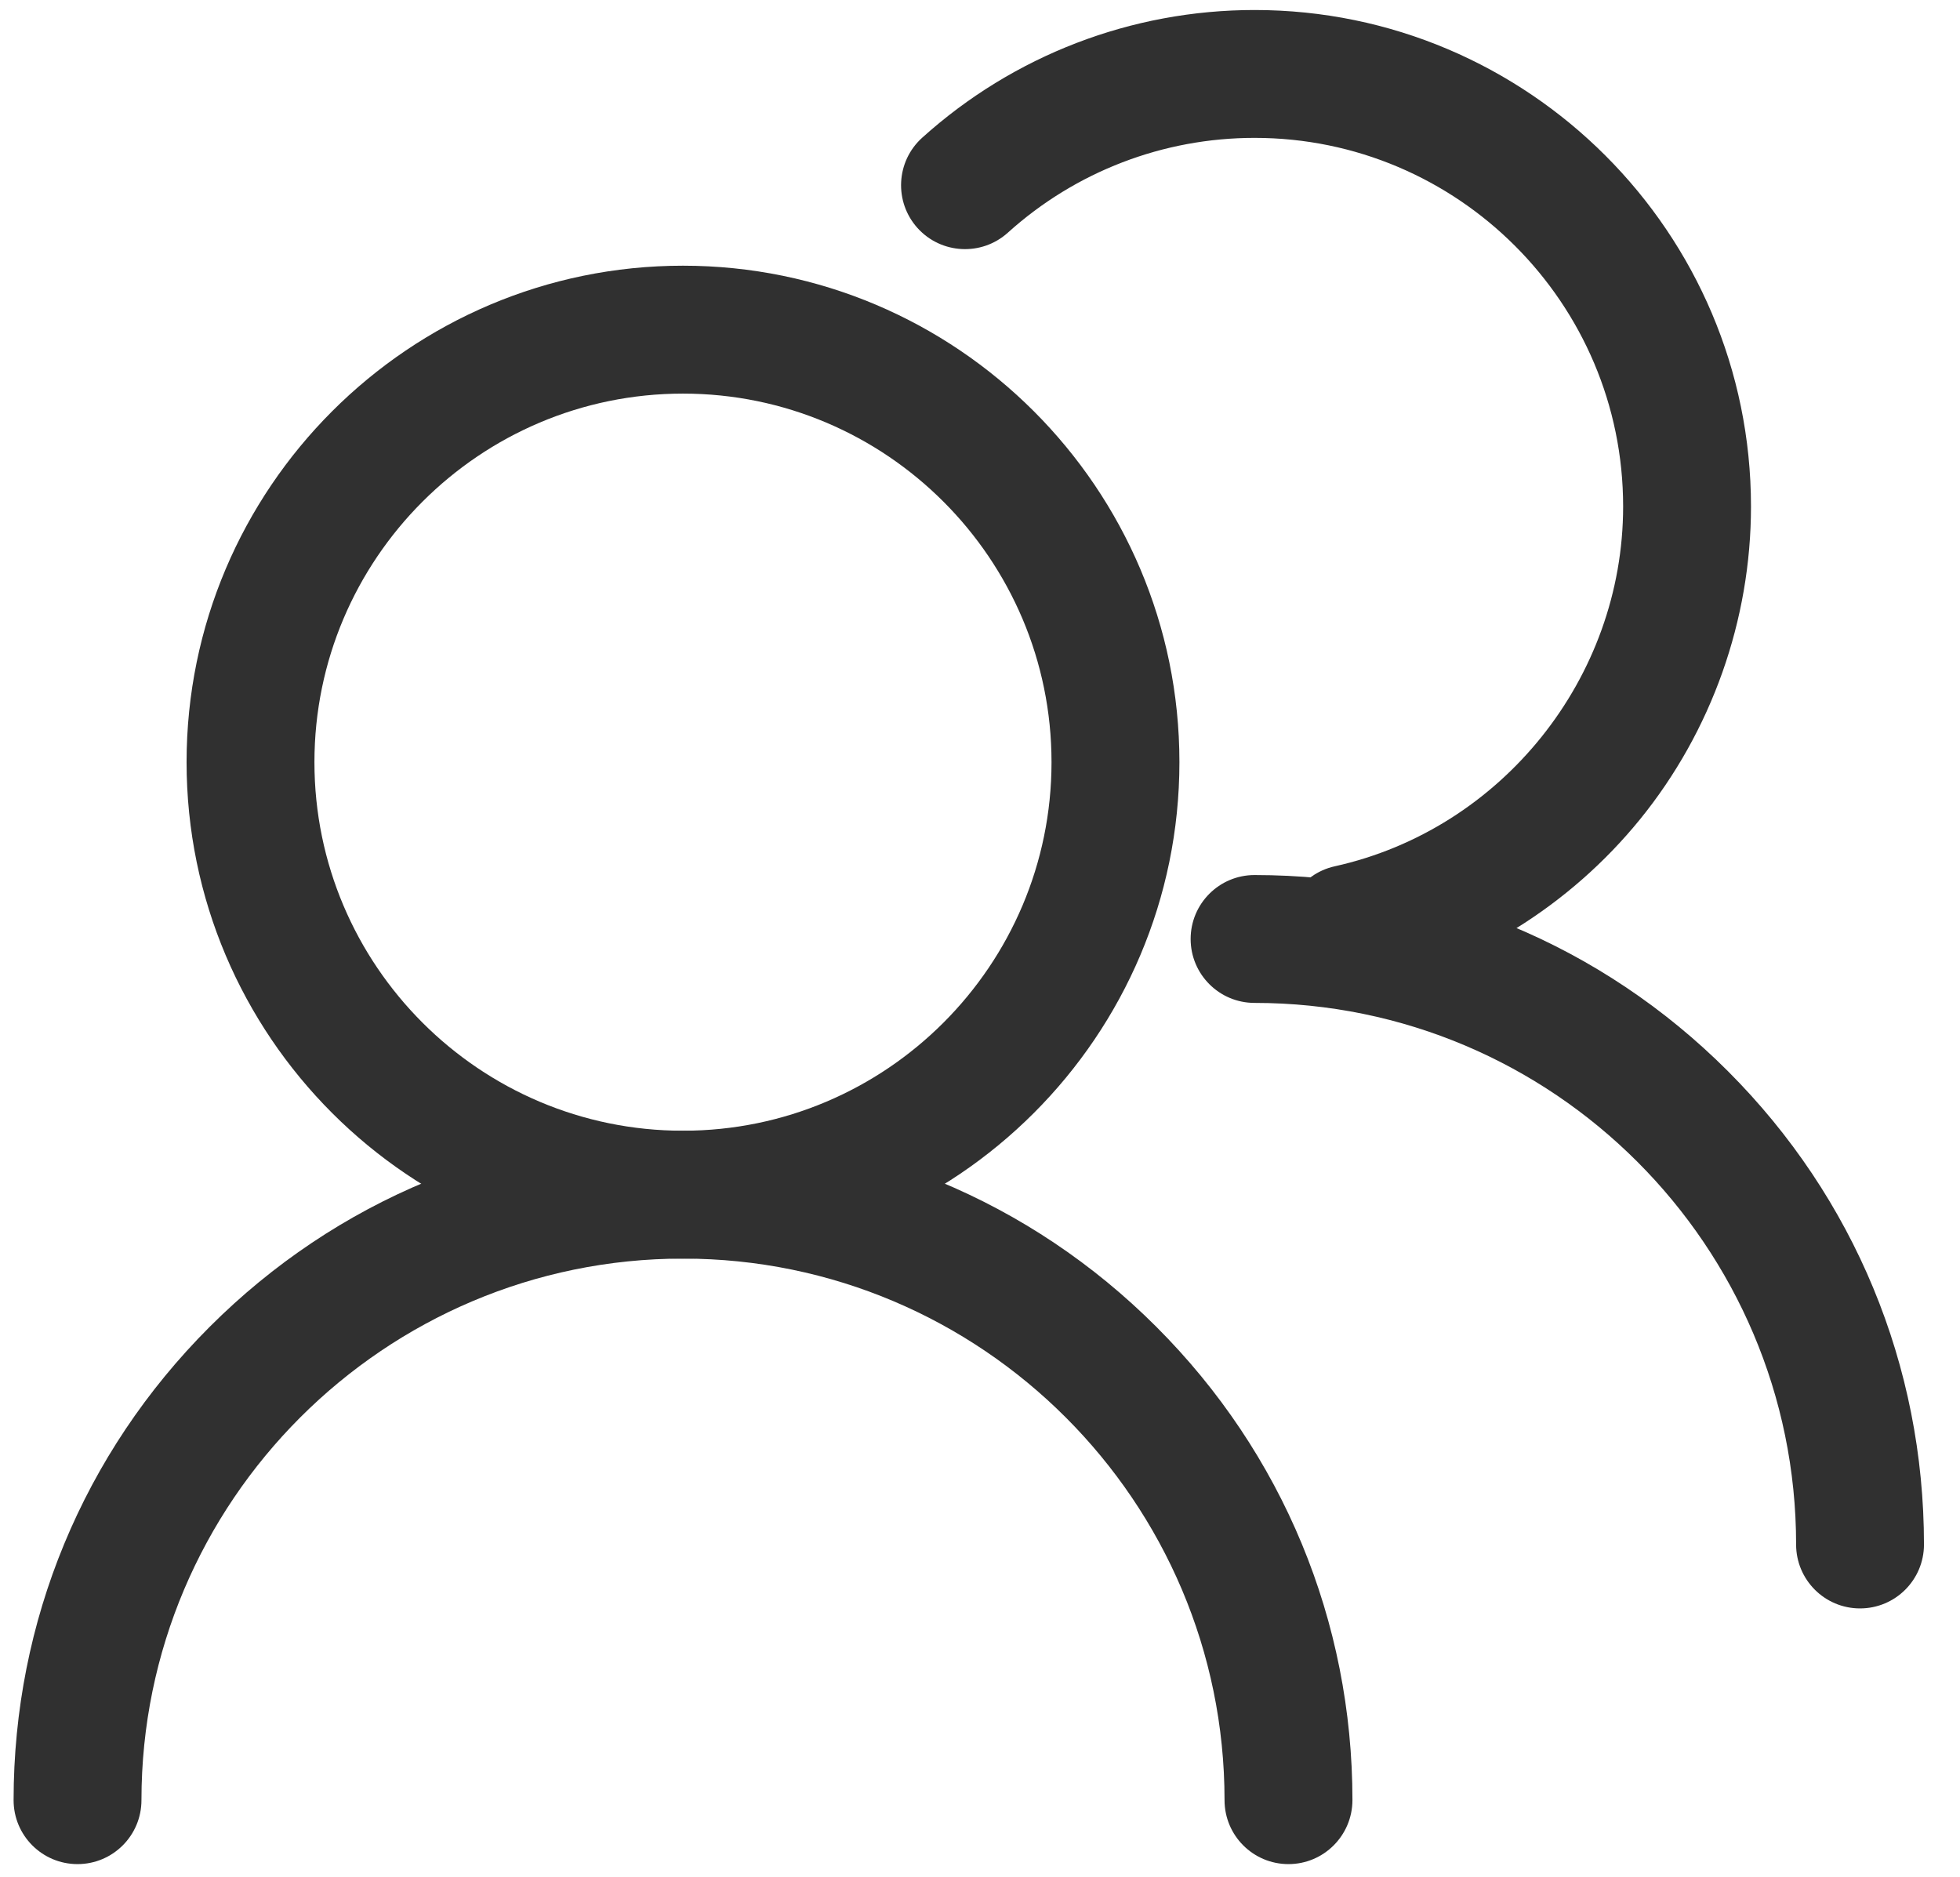
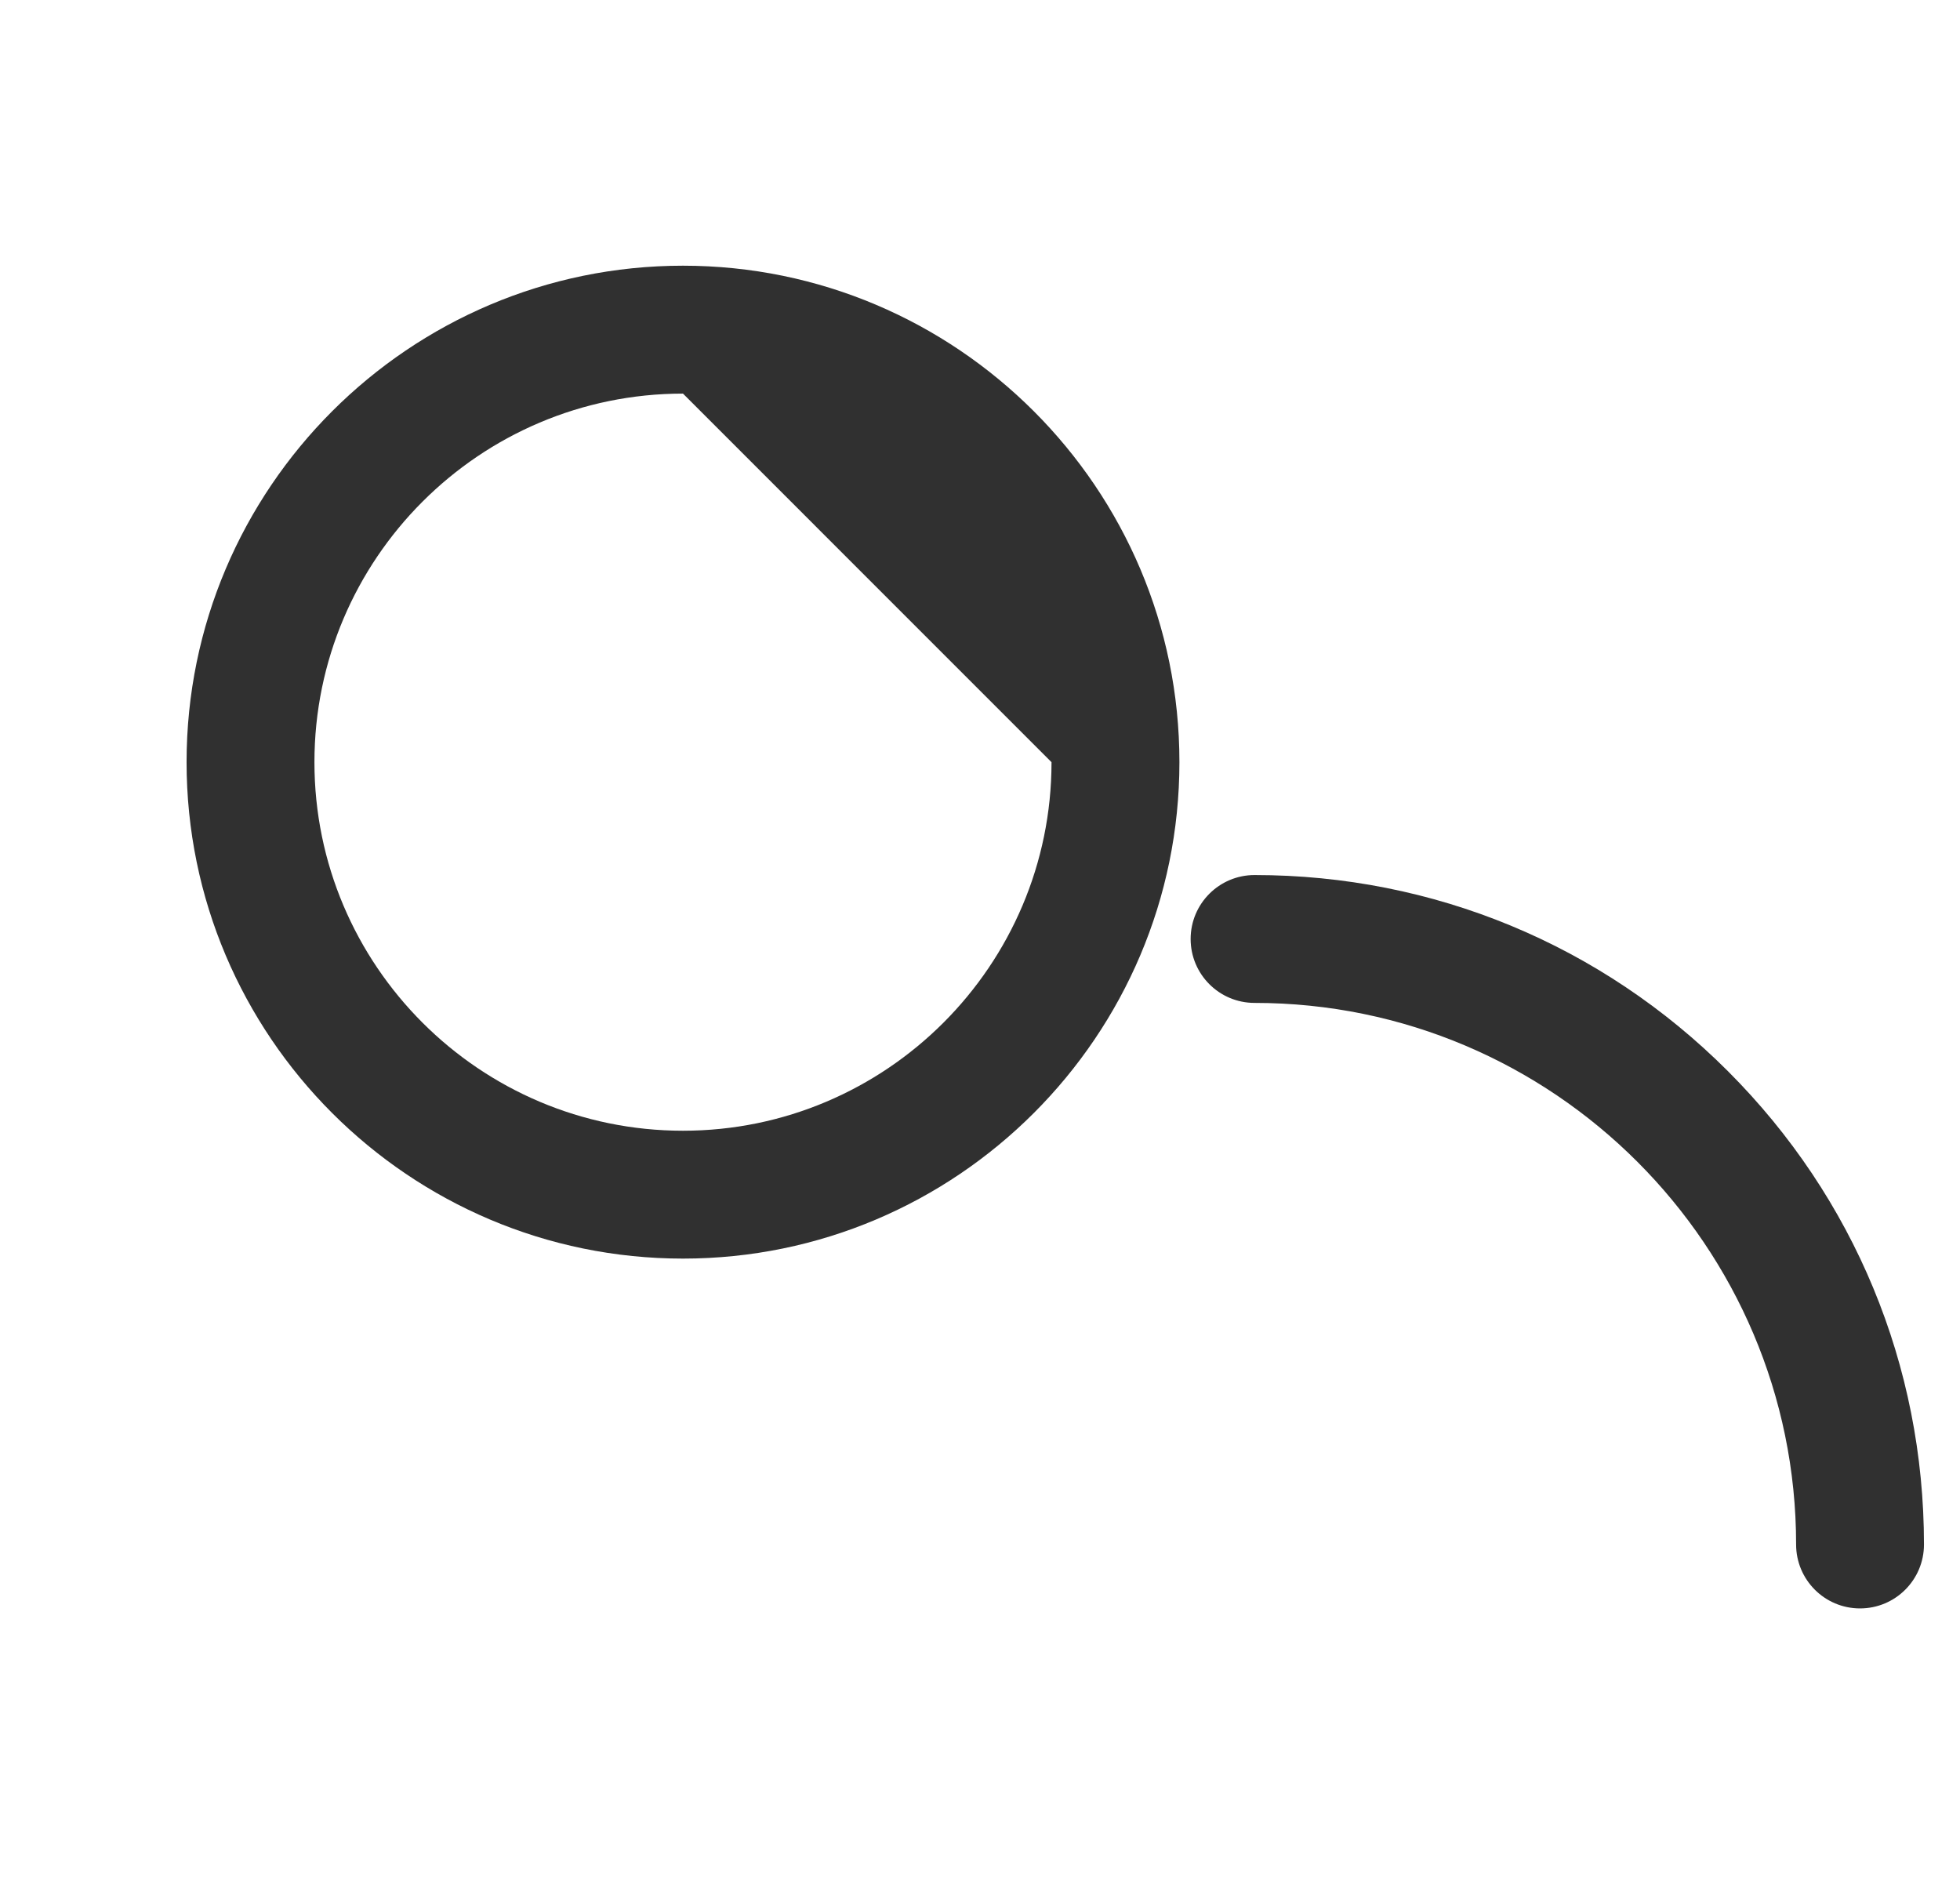
<svg xmlns="http://www.w3.org/2000/svg" width="47" height="45" viewBox="0 0 47 45" fill="none">
-   <path d="M16.378 30.179C9.814 30.179 4.474 24.839 4.474 18.275C4.474 11.711 9.814 6.371 16.378 6.371C22.941 6.371 28.282 11.711 28.282 18.275C28.281 24.839 22.941 30.179 16.378 30.179ZM16.378 9.438C11.504 9.438 7.54 13.402 7.54 18.276C7.54 23.149 11.504 27.113 16.378 27.113C21.251 27.113 25.215 23.149 25.215 18.276C25.215 13.402 21.251 9.438 16.378 9.438Z" fill="#303030" />
-   <path d="M30.897 44.698C30.05 44.698 29.364 44.012 29.364 43.165C29.364 36.005 23.538 30.179 16.378 30.179C9.218 30.179 3.392 36.005 3.392 43.165C3.392 44.012 2.706 44.698 1.859 44.698C1.012 44.698 0.326 44.012 0.326 43.165C0.326 38.878 1.996 34.846 5.028 31.815C8.06 28.783 12.091 27.113 16.378 27.113C20.666 27.113 24.697 28.783 27.729 31.815C30.761 34.846 32.431 38.878 32.431 43.165C32.429 44.012 31.743 44.698 30.897 44.698ZM32.338 23.802C31.635 23.802 31.001 23.316 30.842 22.6C30.659 21.773 31.181 20.955 32.008 20.772C36.014 19.884 38.922 16.255 38.922 12.144C38.922 7.27 34.958 3.306 30.085 3.306C27.894 3.306 25.793 4.113 24.168 5.579C23.539 6.146 22.569 6.096 22.002 5.468C21.435 4.839 21.485 3.87 22.113 3.303C24.303 1.328 27.134 0.24 30.084 0.24C36.648 0.24 41.988 5.581 41.988 12.144C41.988 14.869 41.043 17.533 39.328 19.645C37.638 21.725 35.274 23.189 32.671 23.766C32.56 23.79 32.448 23.802 32.338 23.802Z" fill="#303030" />
+   <path d="M16.378 30.179C9.814 30.179 4.474 24.839 4.474 18.275C4.474 11.711 9.814 6.371 16.378 6.371C22.941 6.371 28.282 11.711 28.282 18.275C28.281 24.839 22.941 30.179 16.378 30.179ZM16.378 9.438C11.504 9.438 7.54 13.402 7.54 18.276C7.54 23.149 11.504 27.113 16.378 27.113C21.251 27.113 25.215 23.149 25.215 18.276Z" fill="#303030" />
  <path d="M44.602 38.567C43.756 38.567 43.07 37.881 43.07 37.034C43.07 29.874 37.244 24.048 30.084 24.048C29.237 24.048 28.551 23.362 28.551 22.515C28.551 21.669 29.237 20.982 30.084 20.982C34.371 20.982 38.403 22.652 41.434 25.684C44.466 28.716 46.136 32.747 46.136 37.035C46.136 37.881 45.45 38.567 44.602 38.567Z" fill="#303030" />
</svg>